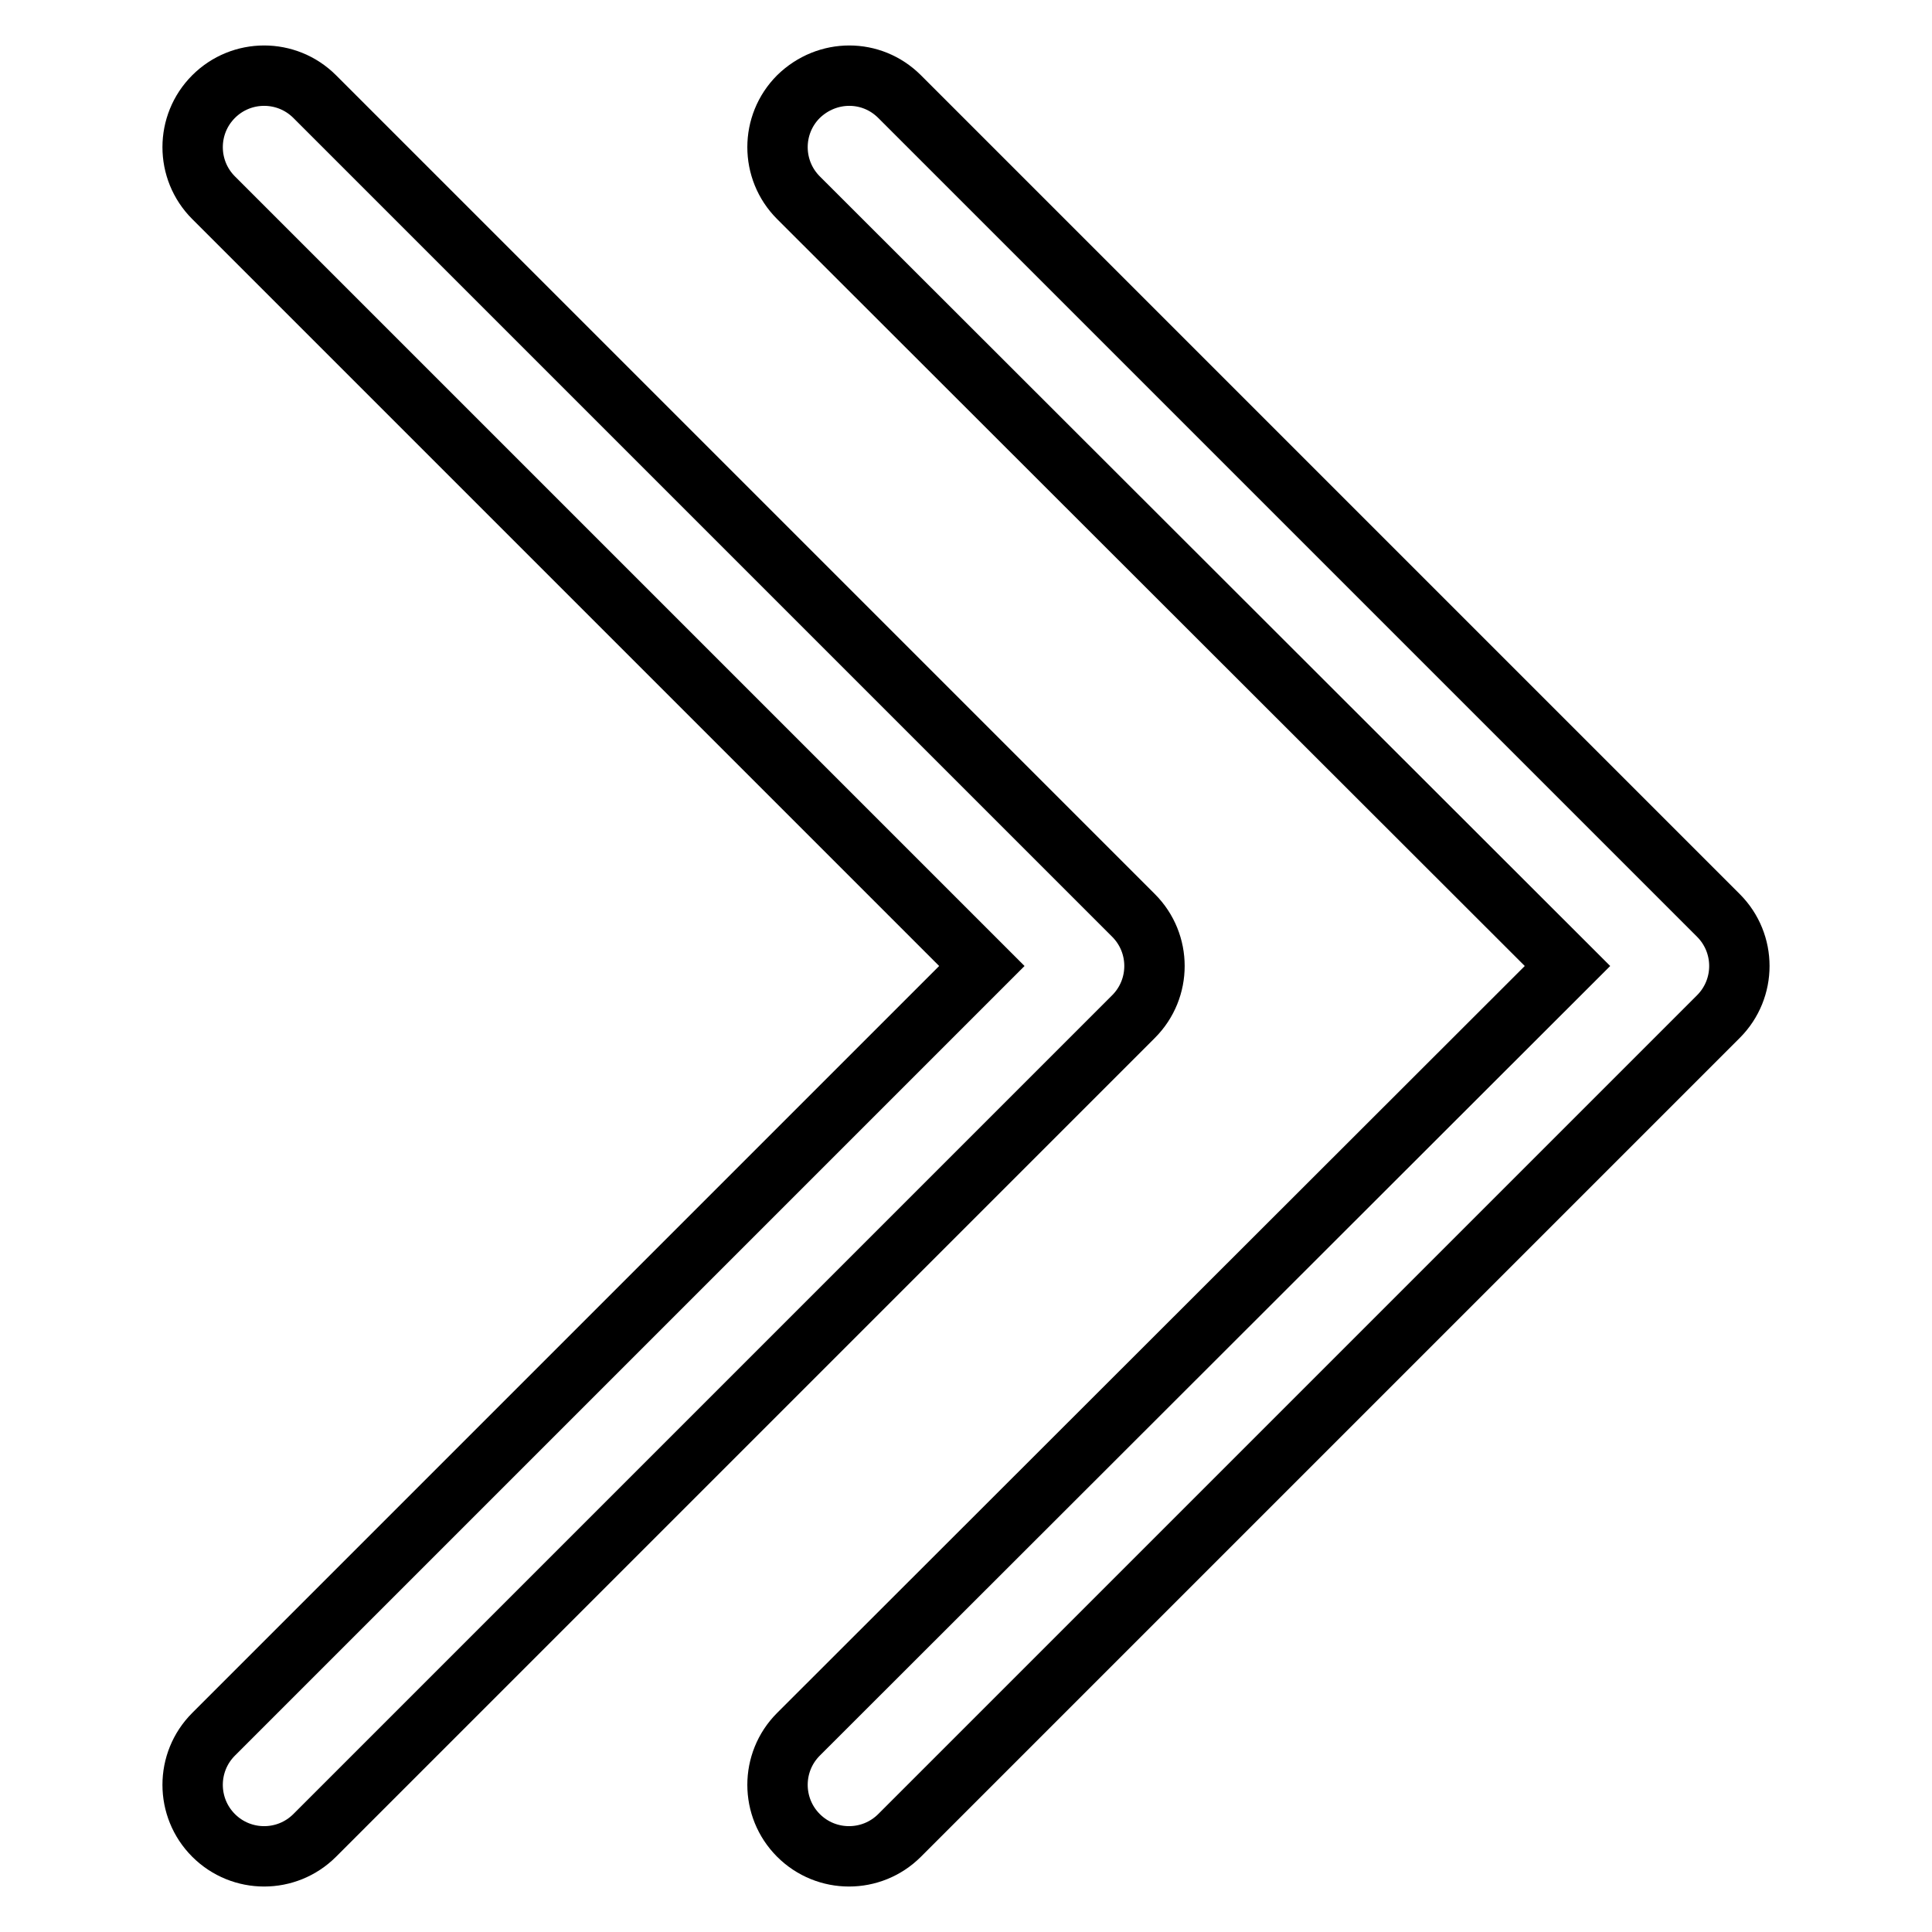
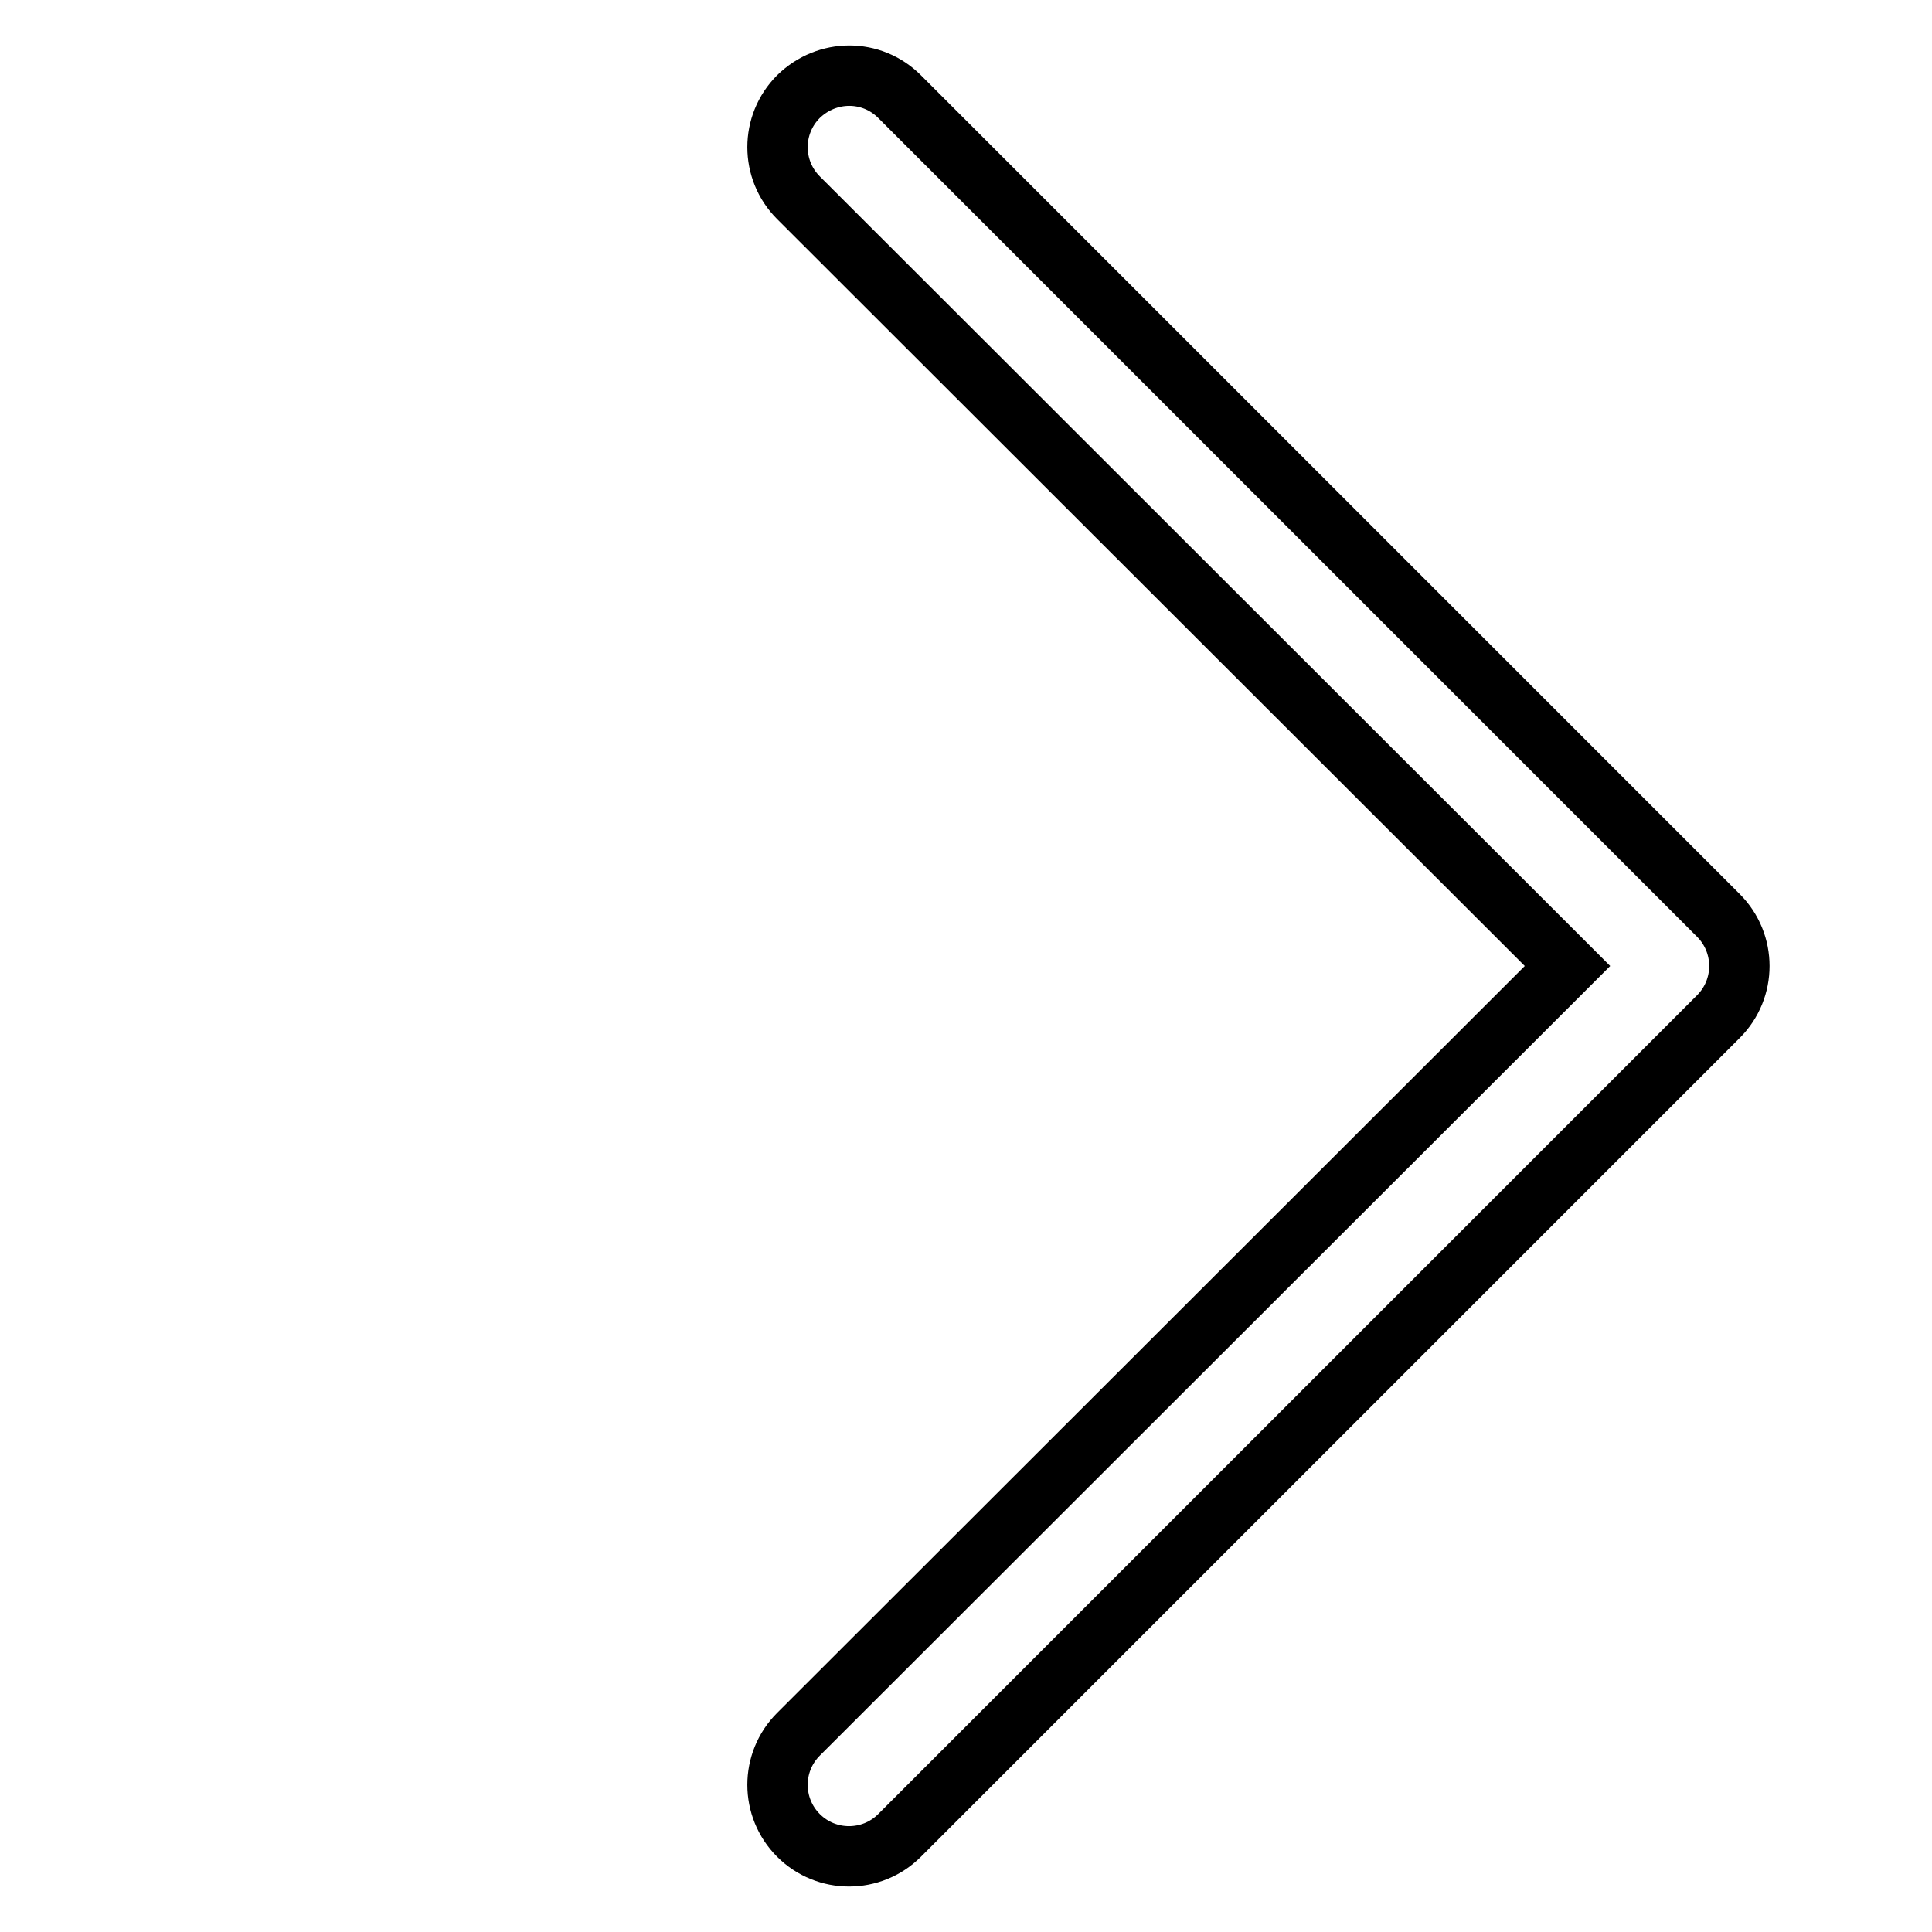
<svg xmlns="http://www.w3.org/2000/svg" version="1.1" x="0px" y="0px" viewBox="0 0 256 256" enable-background="new 0 0 256 256" xml:space="preserve">
  <g>
    <path stroke-width="8" fill-opacity="0" stroke="#000000" d="M119.2,12.8l108.5,108.5c3.7,3.7,3.7,9.7,0,13.4L119.2,243.2c-3.7,3.7-9.7,3.7-13.4,0 c-3.7-3.7-3.7-9.7,0-13.4L207.7,128L105.8,26.2c-3.7-3.7-3.7-9.7,0-13.4C109.6,9.1,115.5,9.1,119.2,12.8z" />
-     <path stroke-width="8" fill-opacity="0" stroke="#000000" d="M41.7,12.8l108.5,108.5c3.7,3.7,3.7,9.7,0,13.4L41.7,243.2c-3.7,3.7-9.7,3.7-13.4,0s-3.7-9.7,0-13.4 L130.1,128L28.3,26.2c-3.7-3.7-3.7-9.7,0-13.4S38,9.1,41.7,12.8z" />
  </g>
</svg>